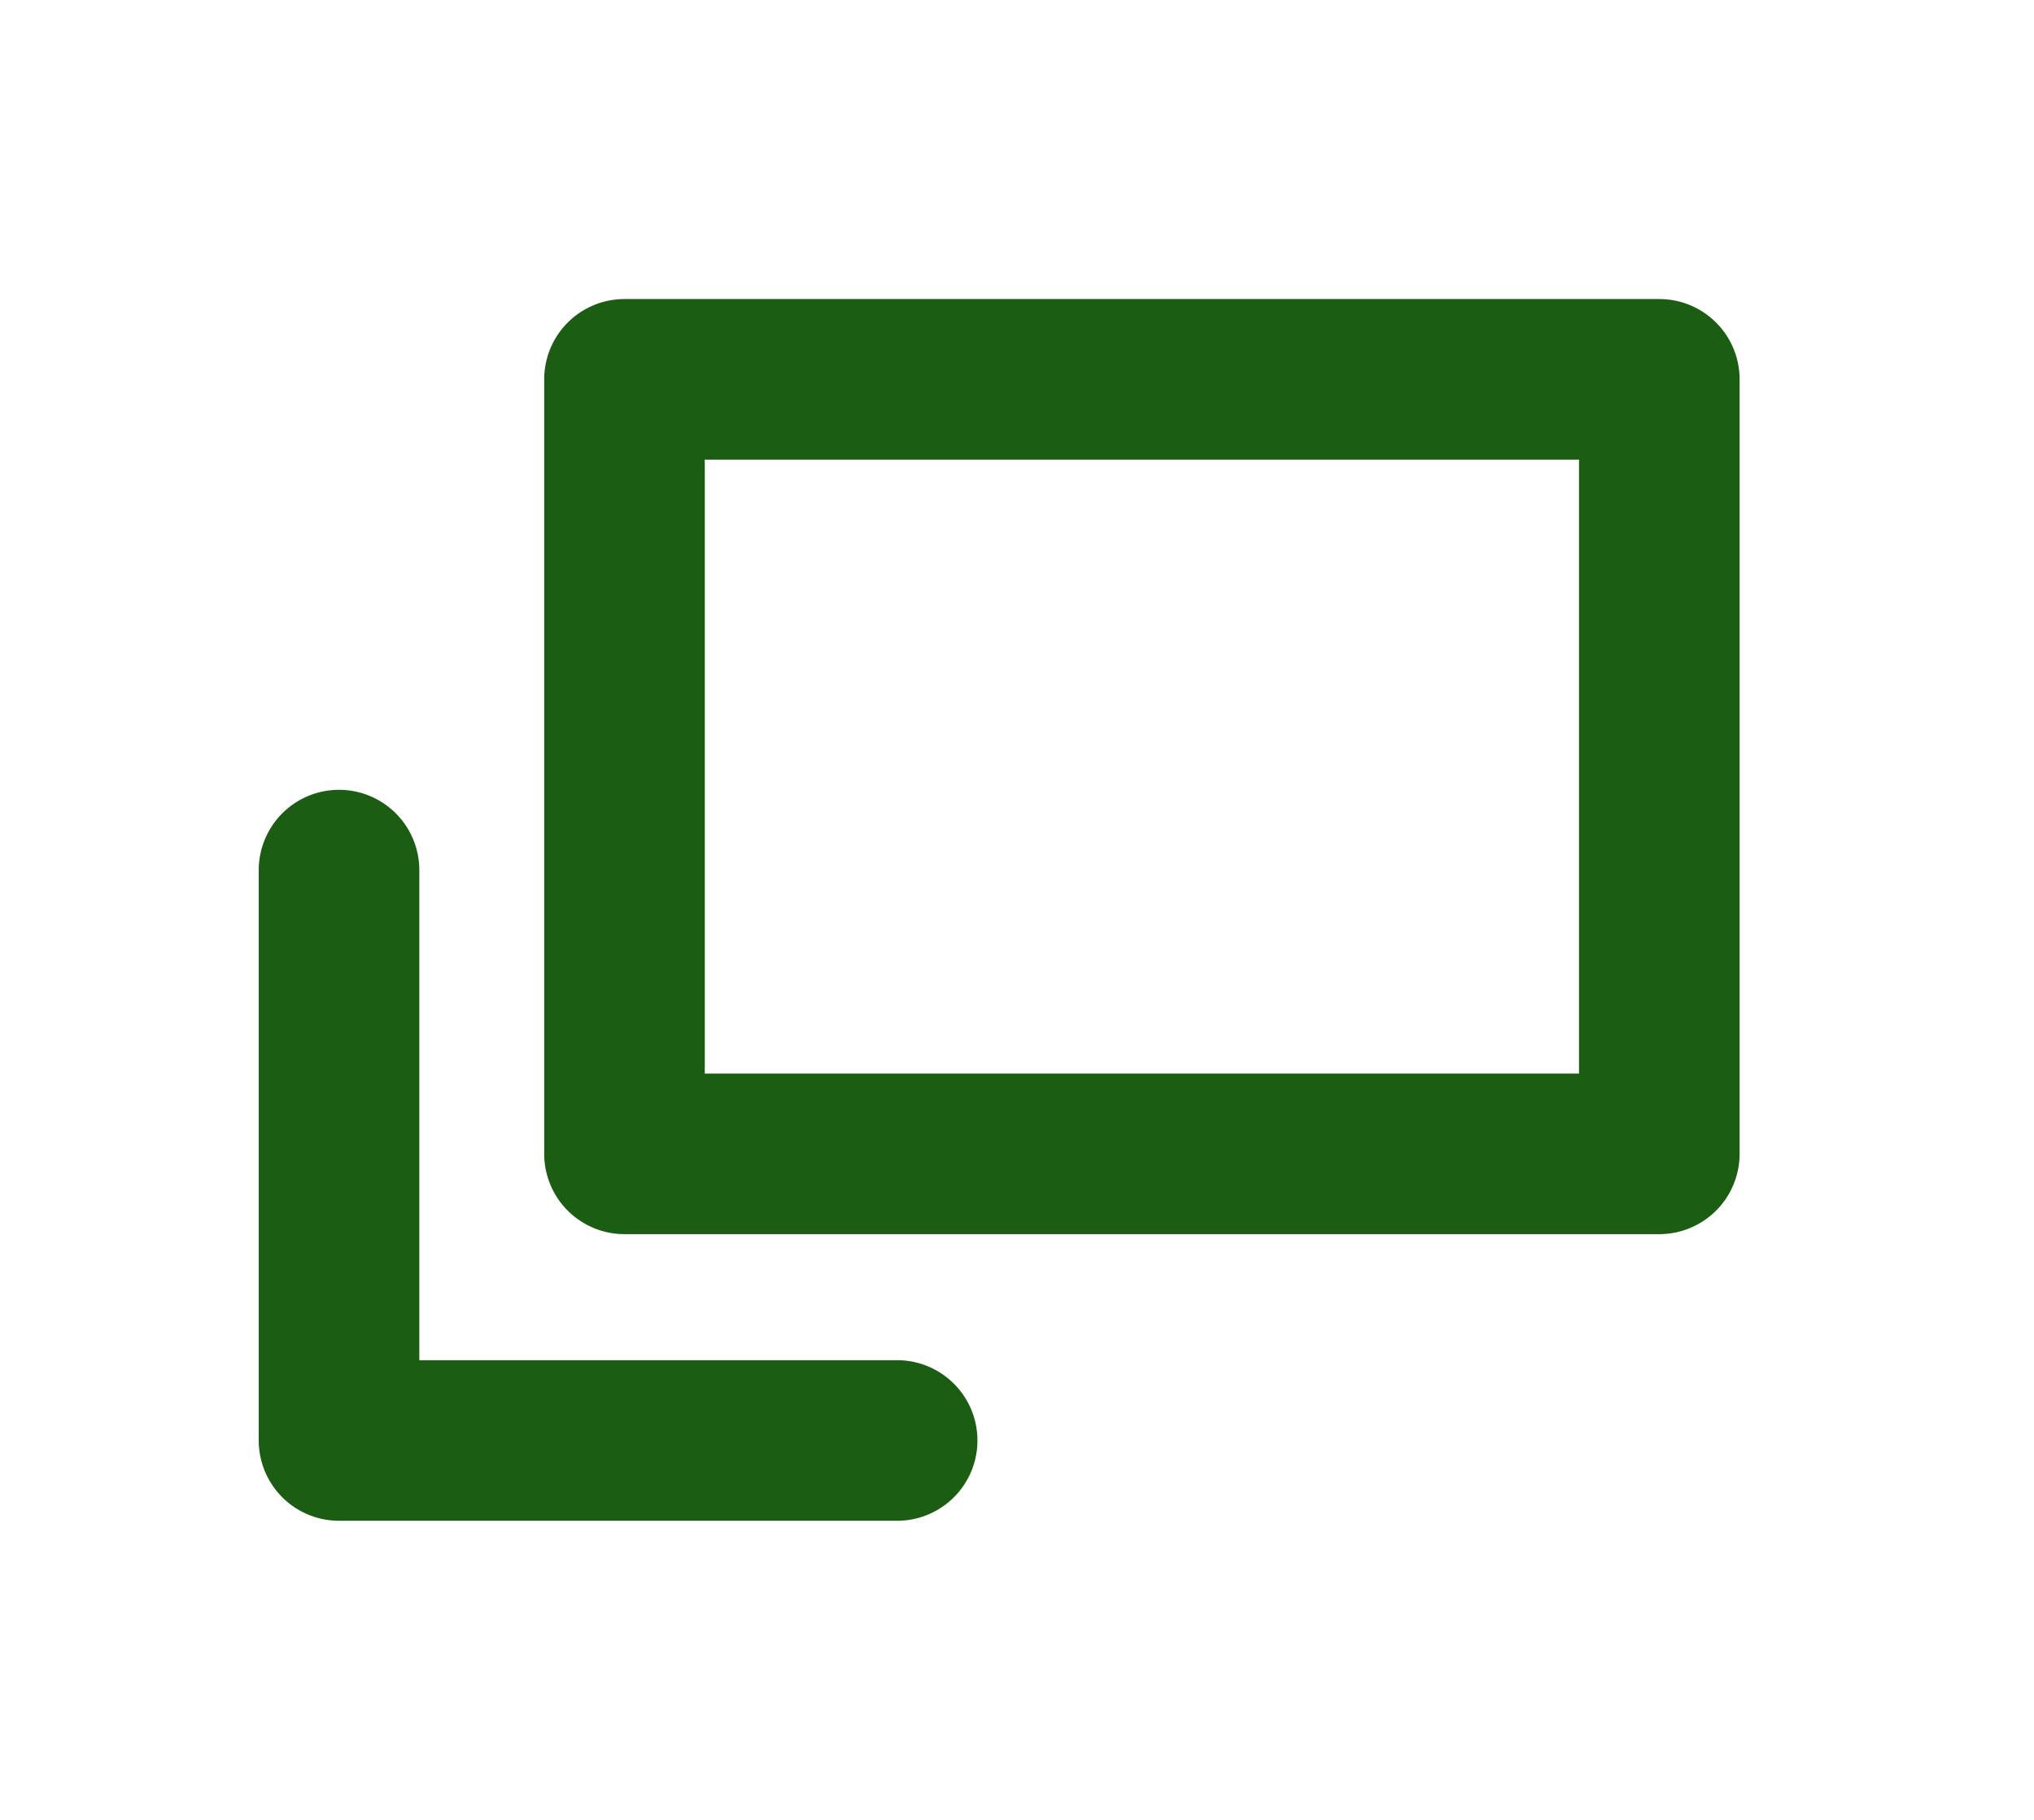
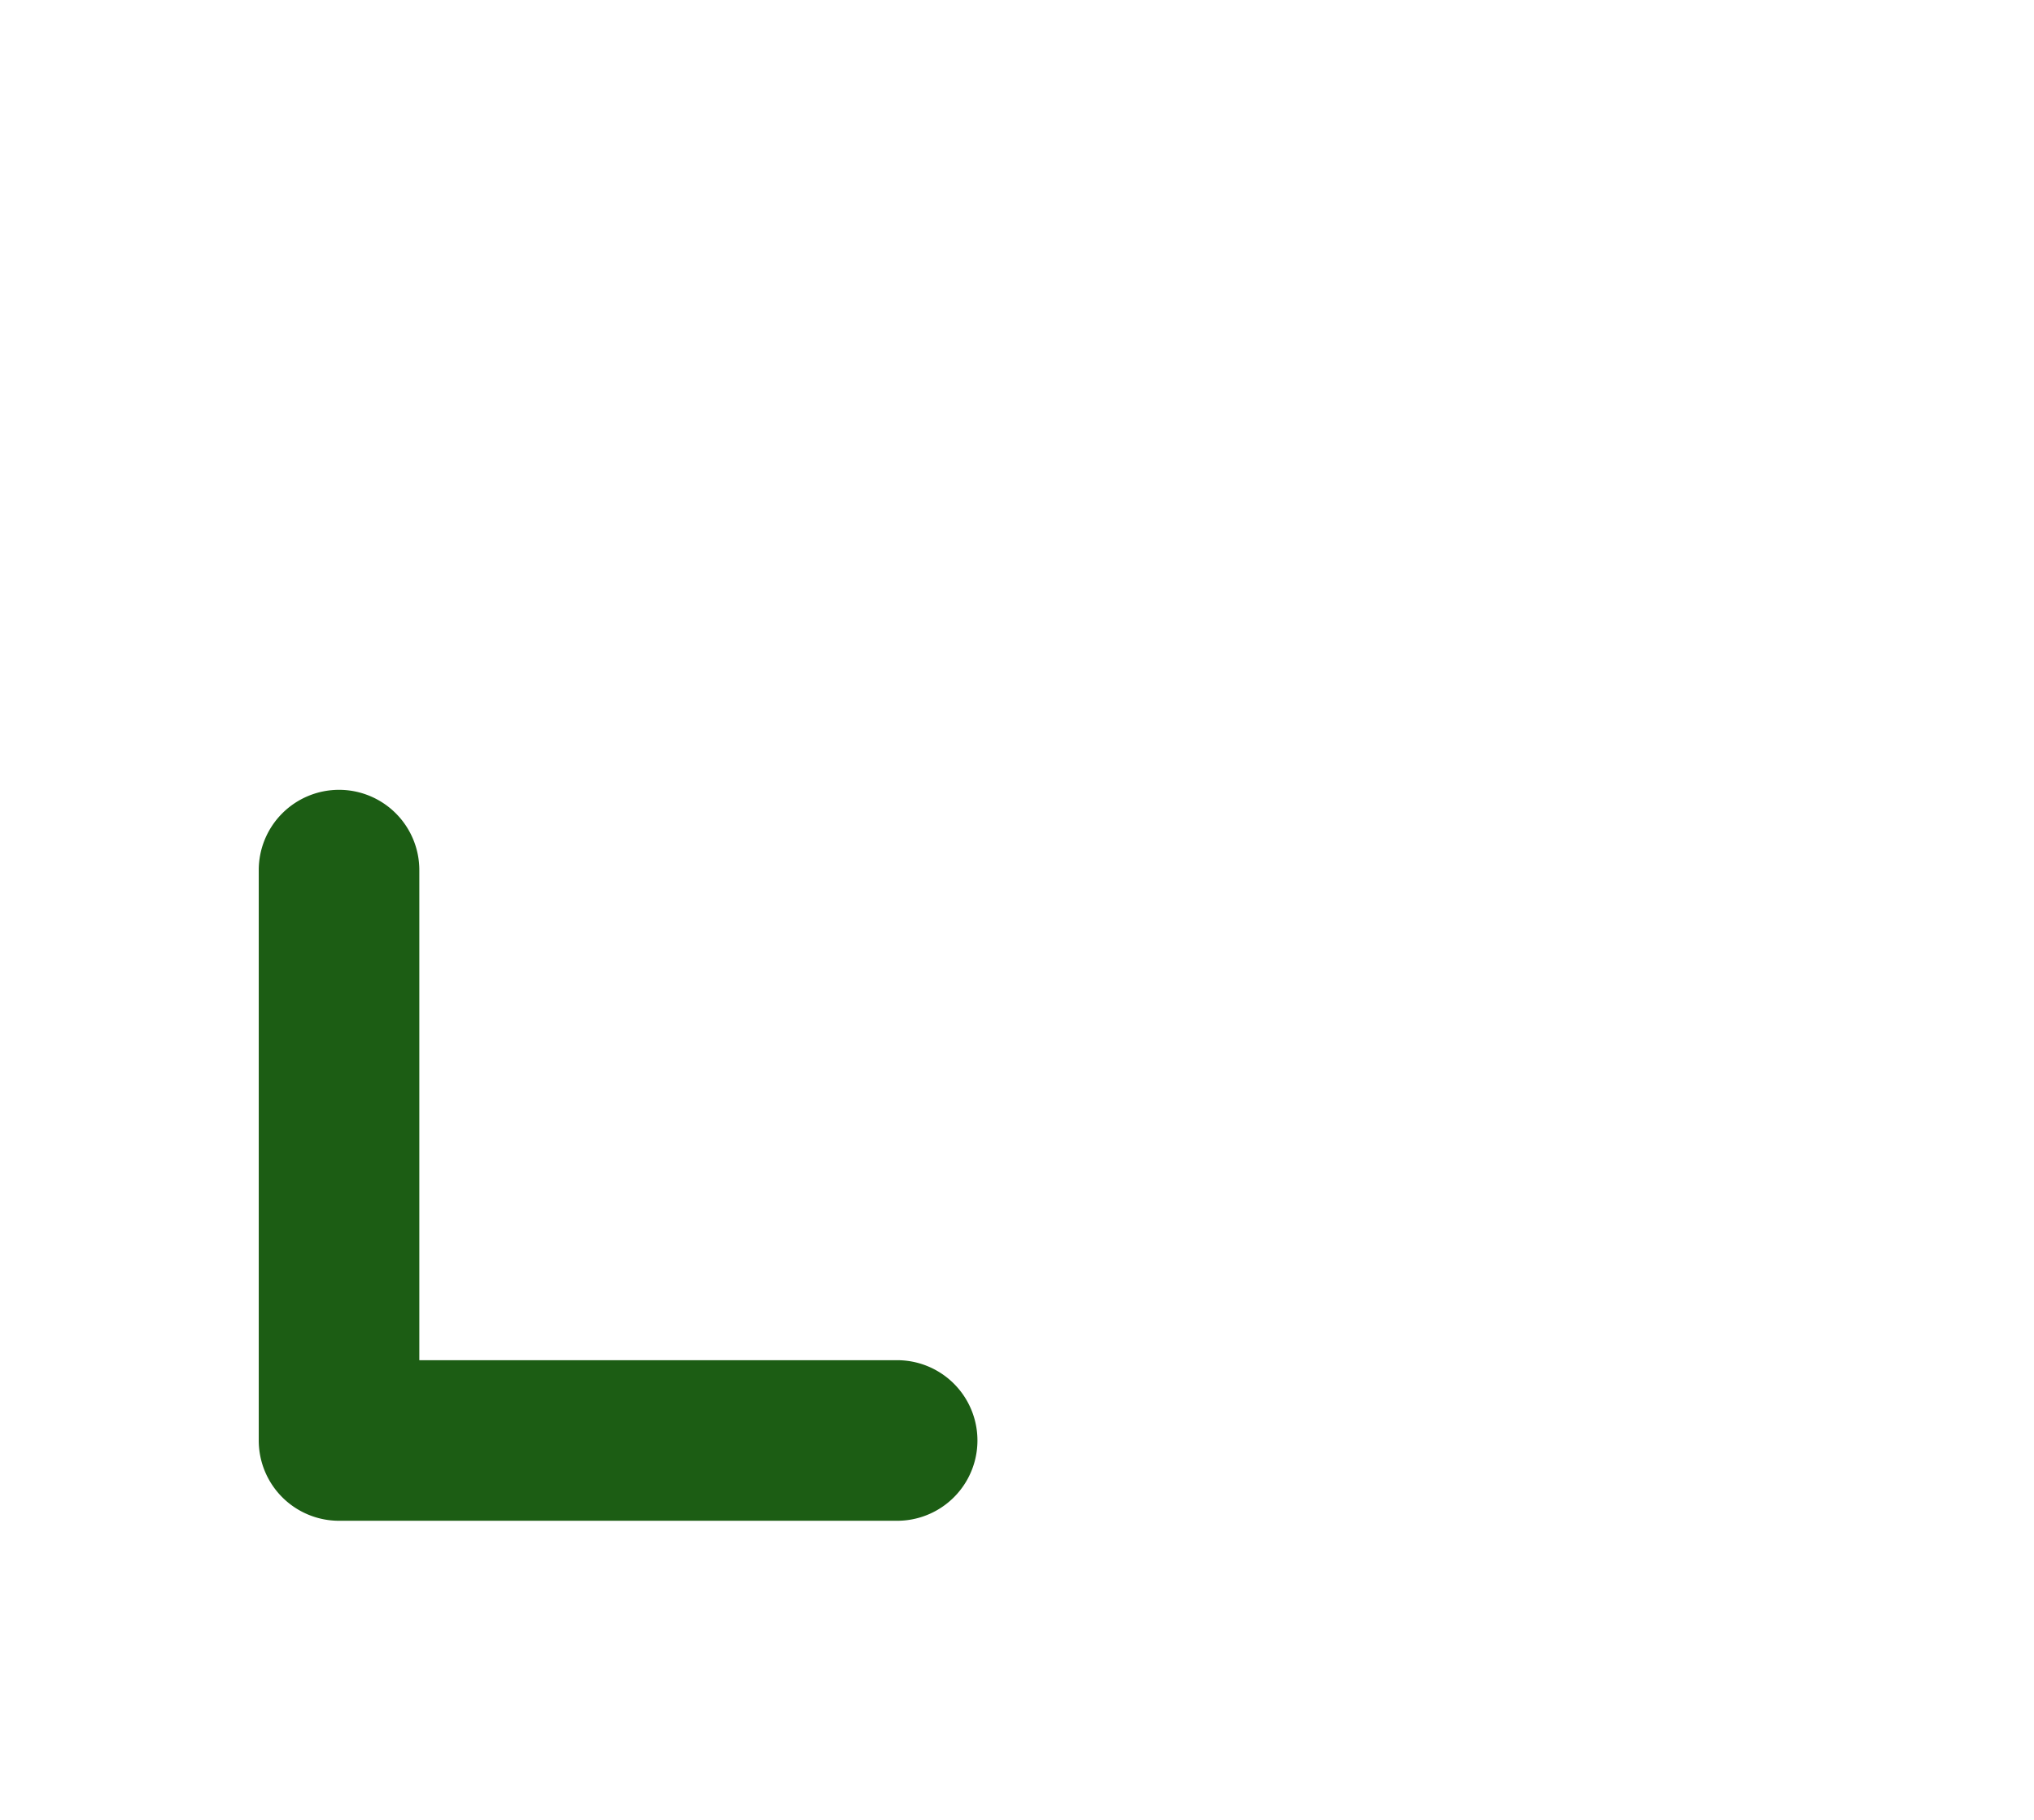
<svg xmlns="http://www.w3.org/2000/svg" width="38" height="34" viewBox="0 0 38 34">
  <defs>
    <style>.a{fill:#fff;stroke:#707070;}.b{clip-path:url(#a);}.c{fill:#1c5d14;}</style>
    <clipPath id="a">
      <rect class="a" width="34" height="38" transform="translate(3)" />
    </clipPath>
  </defs>
  <g class="b" transform="translate(0 37) rotate(-90)">
    <g transform="translate(29.913 6.334) rotate(90)">
-       <path class="c" d="M0-1.5H19.333a1.5,1.5,0,0,1,1.5,1.5V14.47a1.5,1.5,0,0,1-1.5,1.5H0a1.5,1.5,0,0,1-1.5-1.5V0A1.5,1.5,0,0,1,0-1.5Zm17.833,3H1.5V12.97H17.833Z" transform="translate(5.333 0)" />
      <path class="c" d="M10.427,12.156H0a1.5,1.5,0,0,1-1.5-1.5V0A1.5,1.5,0,0,1,0-1.5,1.5,1.5,0,0,1,1.5,0V9.156h8.927a1.5,1.5,0,0,1,0,3Z" transform="translate(0 9.169)" />
    </g>
  </g>
</svg>